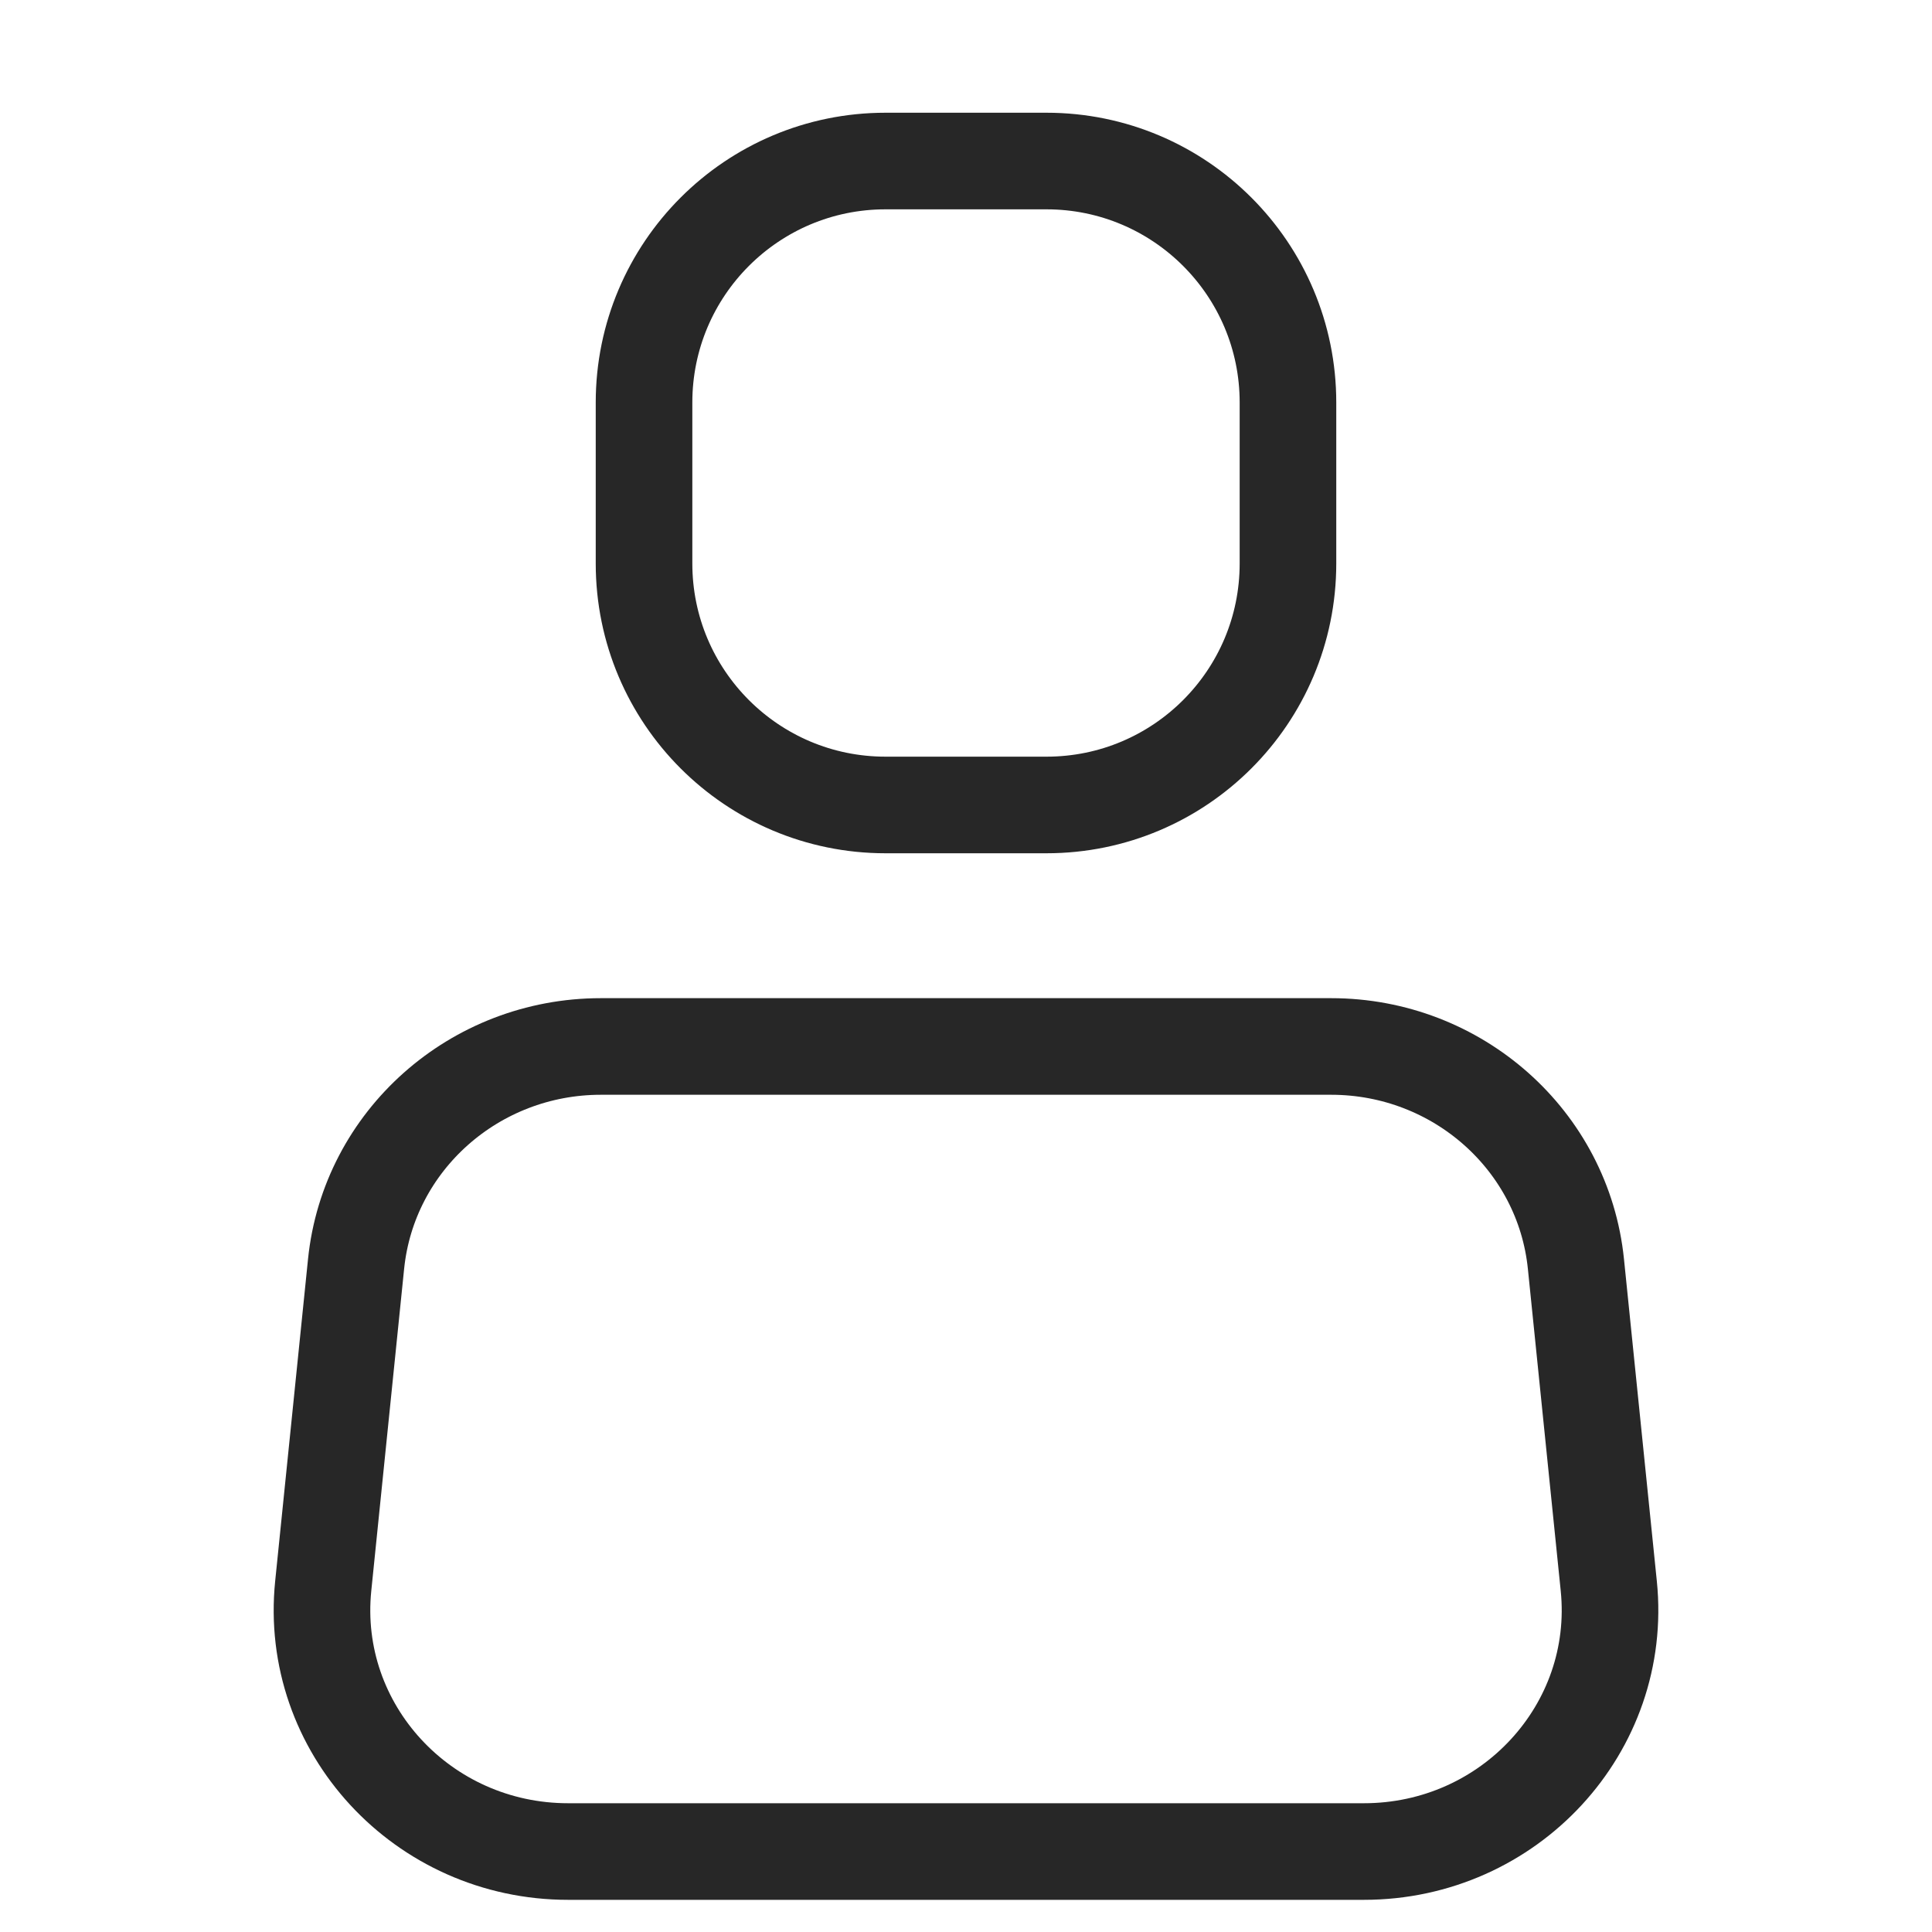
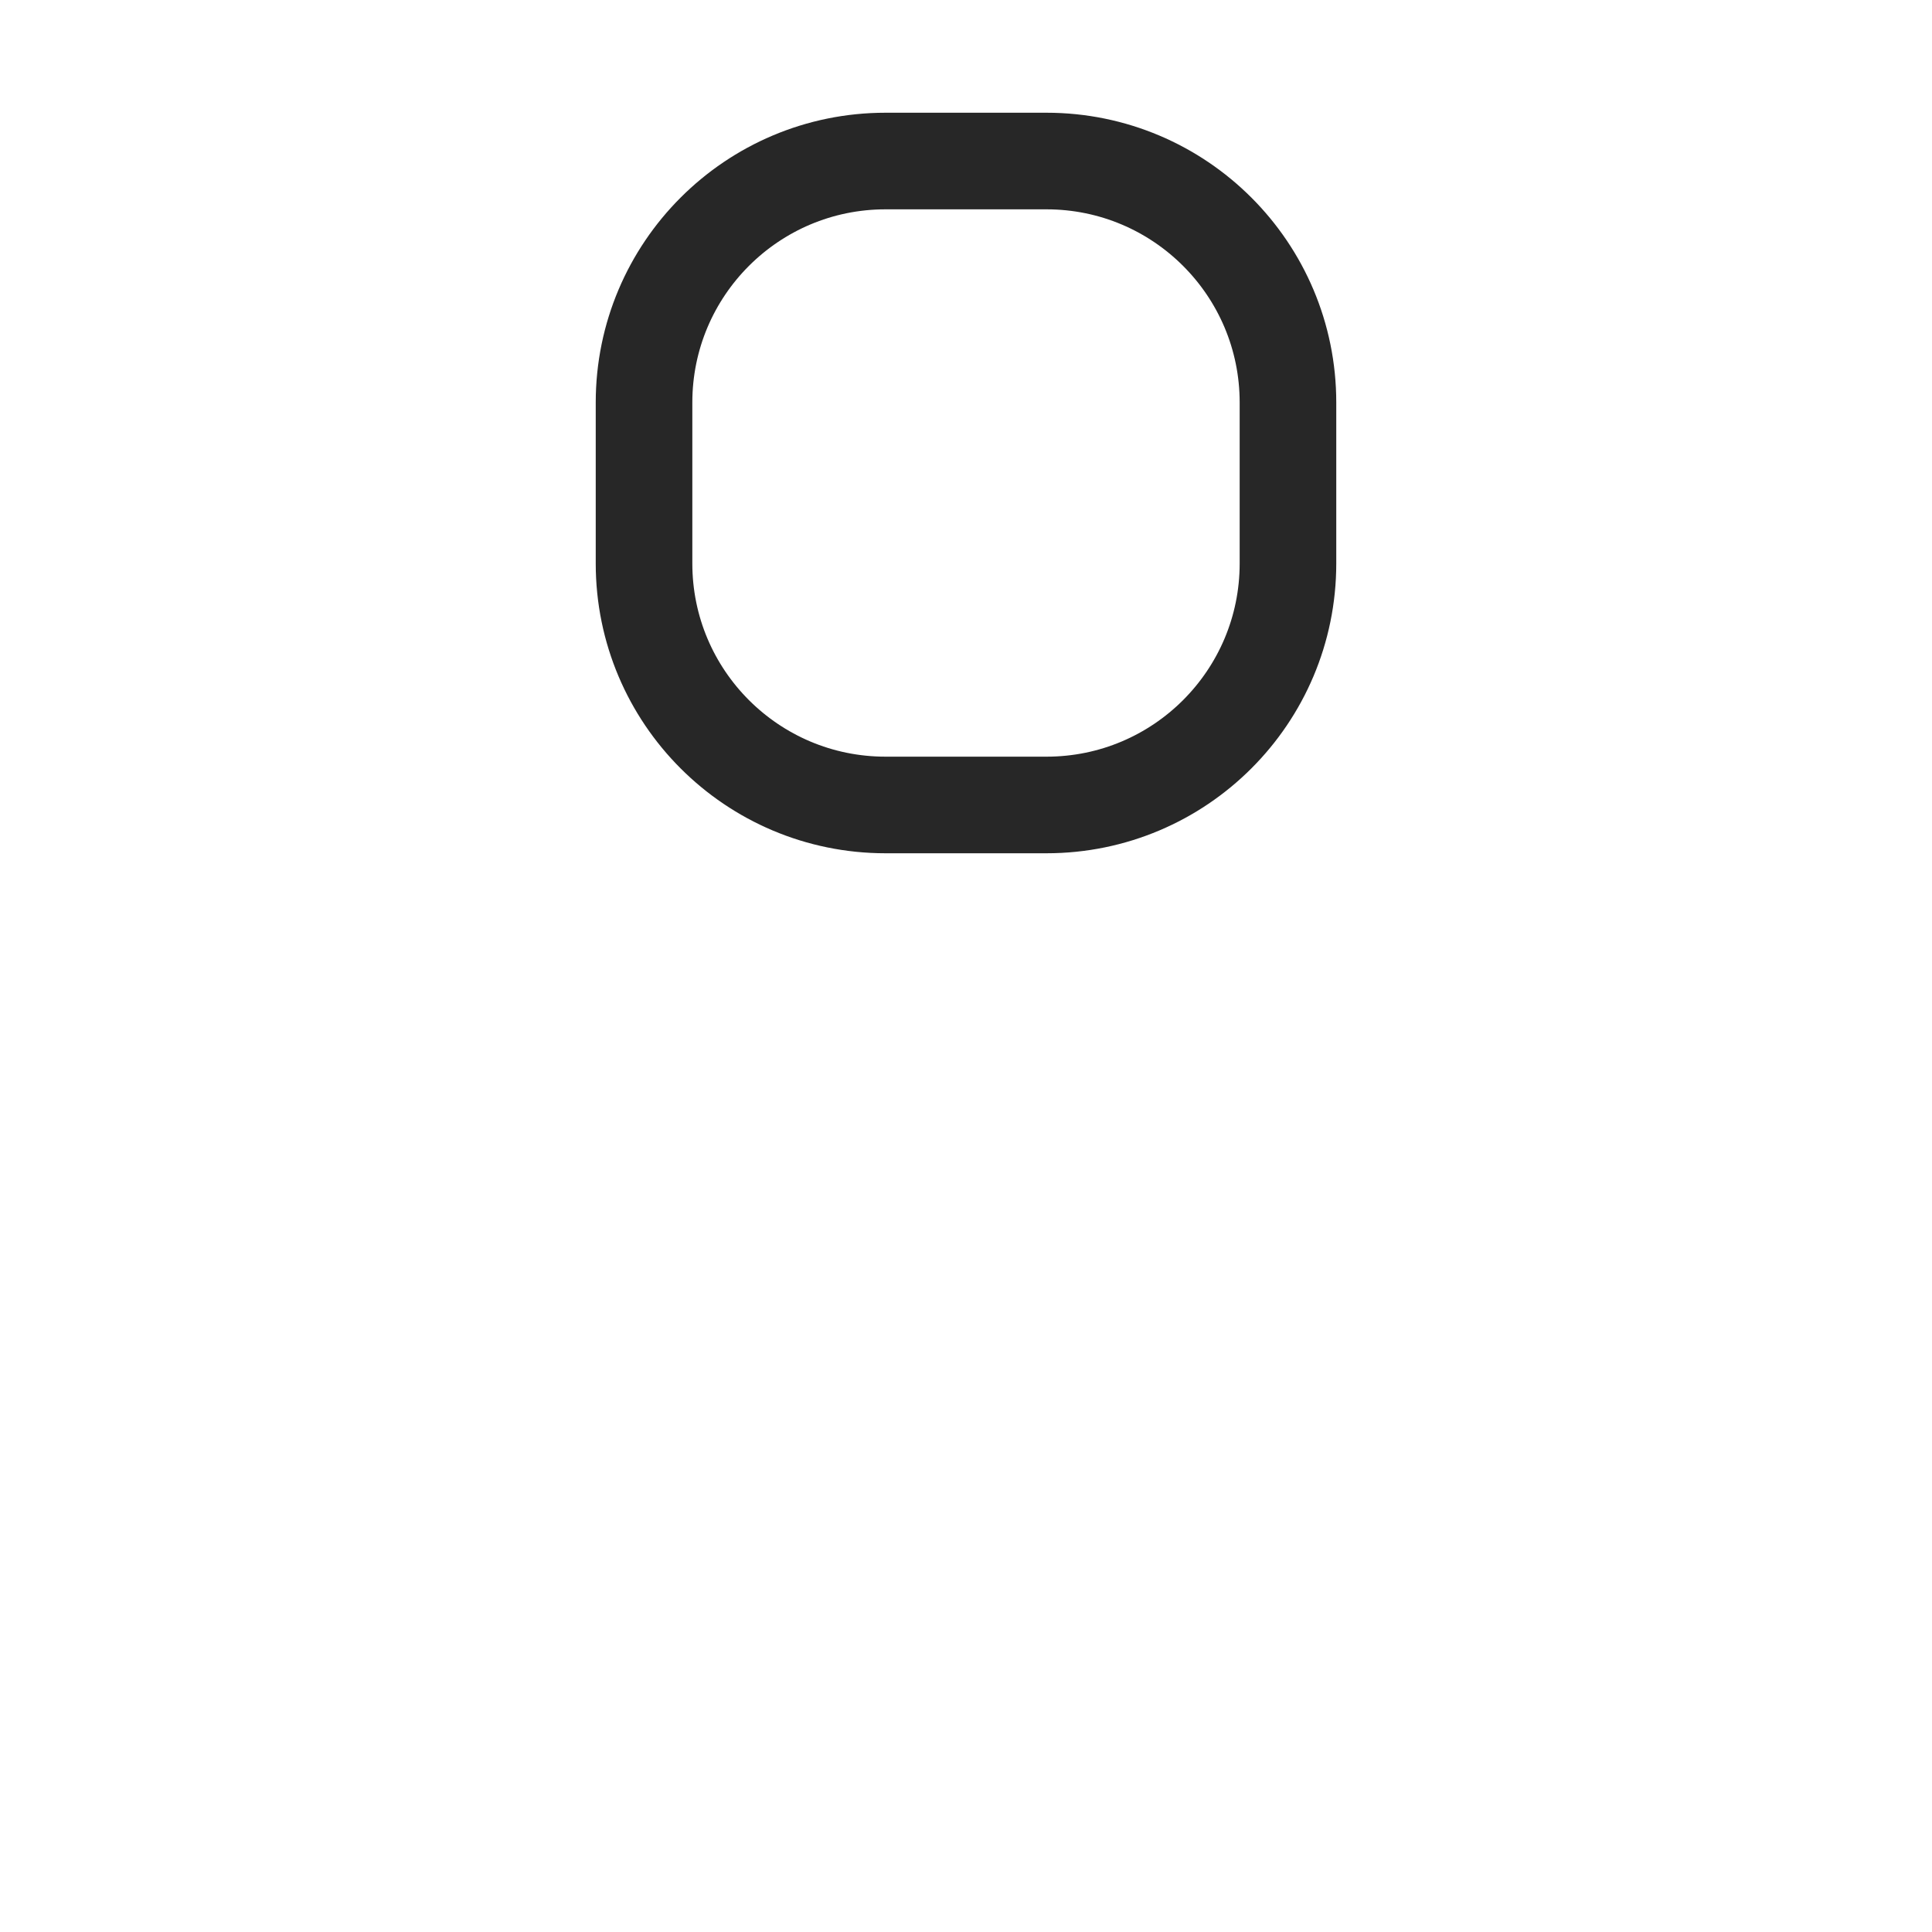
<svg xmlns="http://www.w3.org/2000/svg" width="20" height="20" viewBox="0 0 20 20" fill="none">
  <path d="M6.667 4.167C6.667 2.786 7.786 1.667 9.167 1.667H10.833C12.214 1.667 13.333 2.786 13.333 4.167V5.833C13.333 7.214 12.214 8.333 10.833 8.333H9.167C7.786 8.333 6.667 7.214 6.667 5.833V4.167Z" stroke="#272727" />
-   <path d="M3.686 13.085C3.816 11.807 4.912 10.833 6.22 10.833L13.78 10.833C15.088 10.833 16.184 11.807 16.314 13.085L16.654 16.418C16.804 17.89 15.626 19.167 14.119 19.167L5.881 19.167C4.374 19.167 3.196 17.89 3.346 16.418L3.686 13.085Z" stroke="#272727" />
</svg>